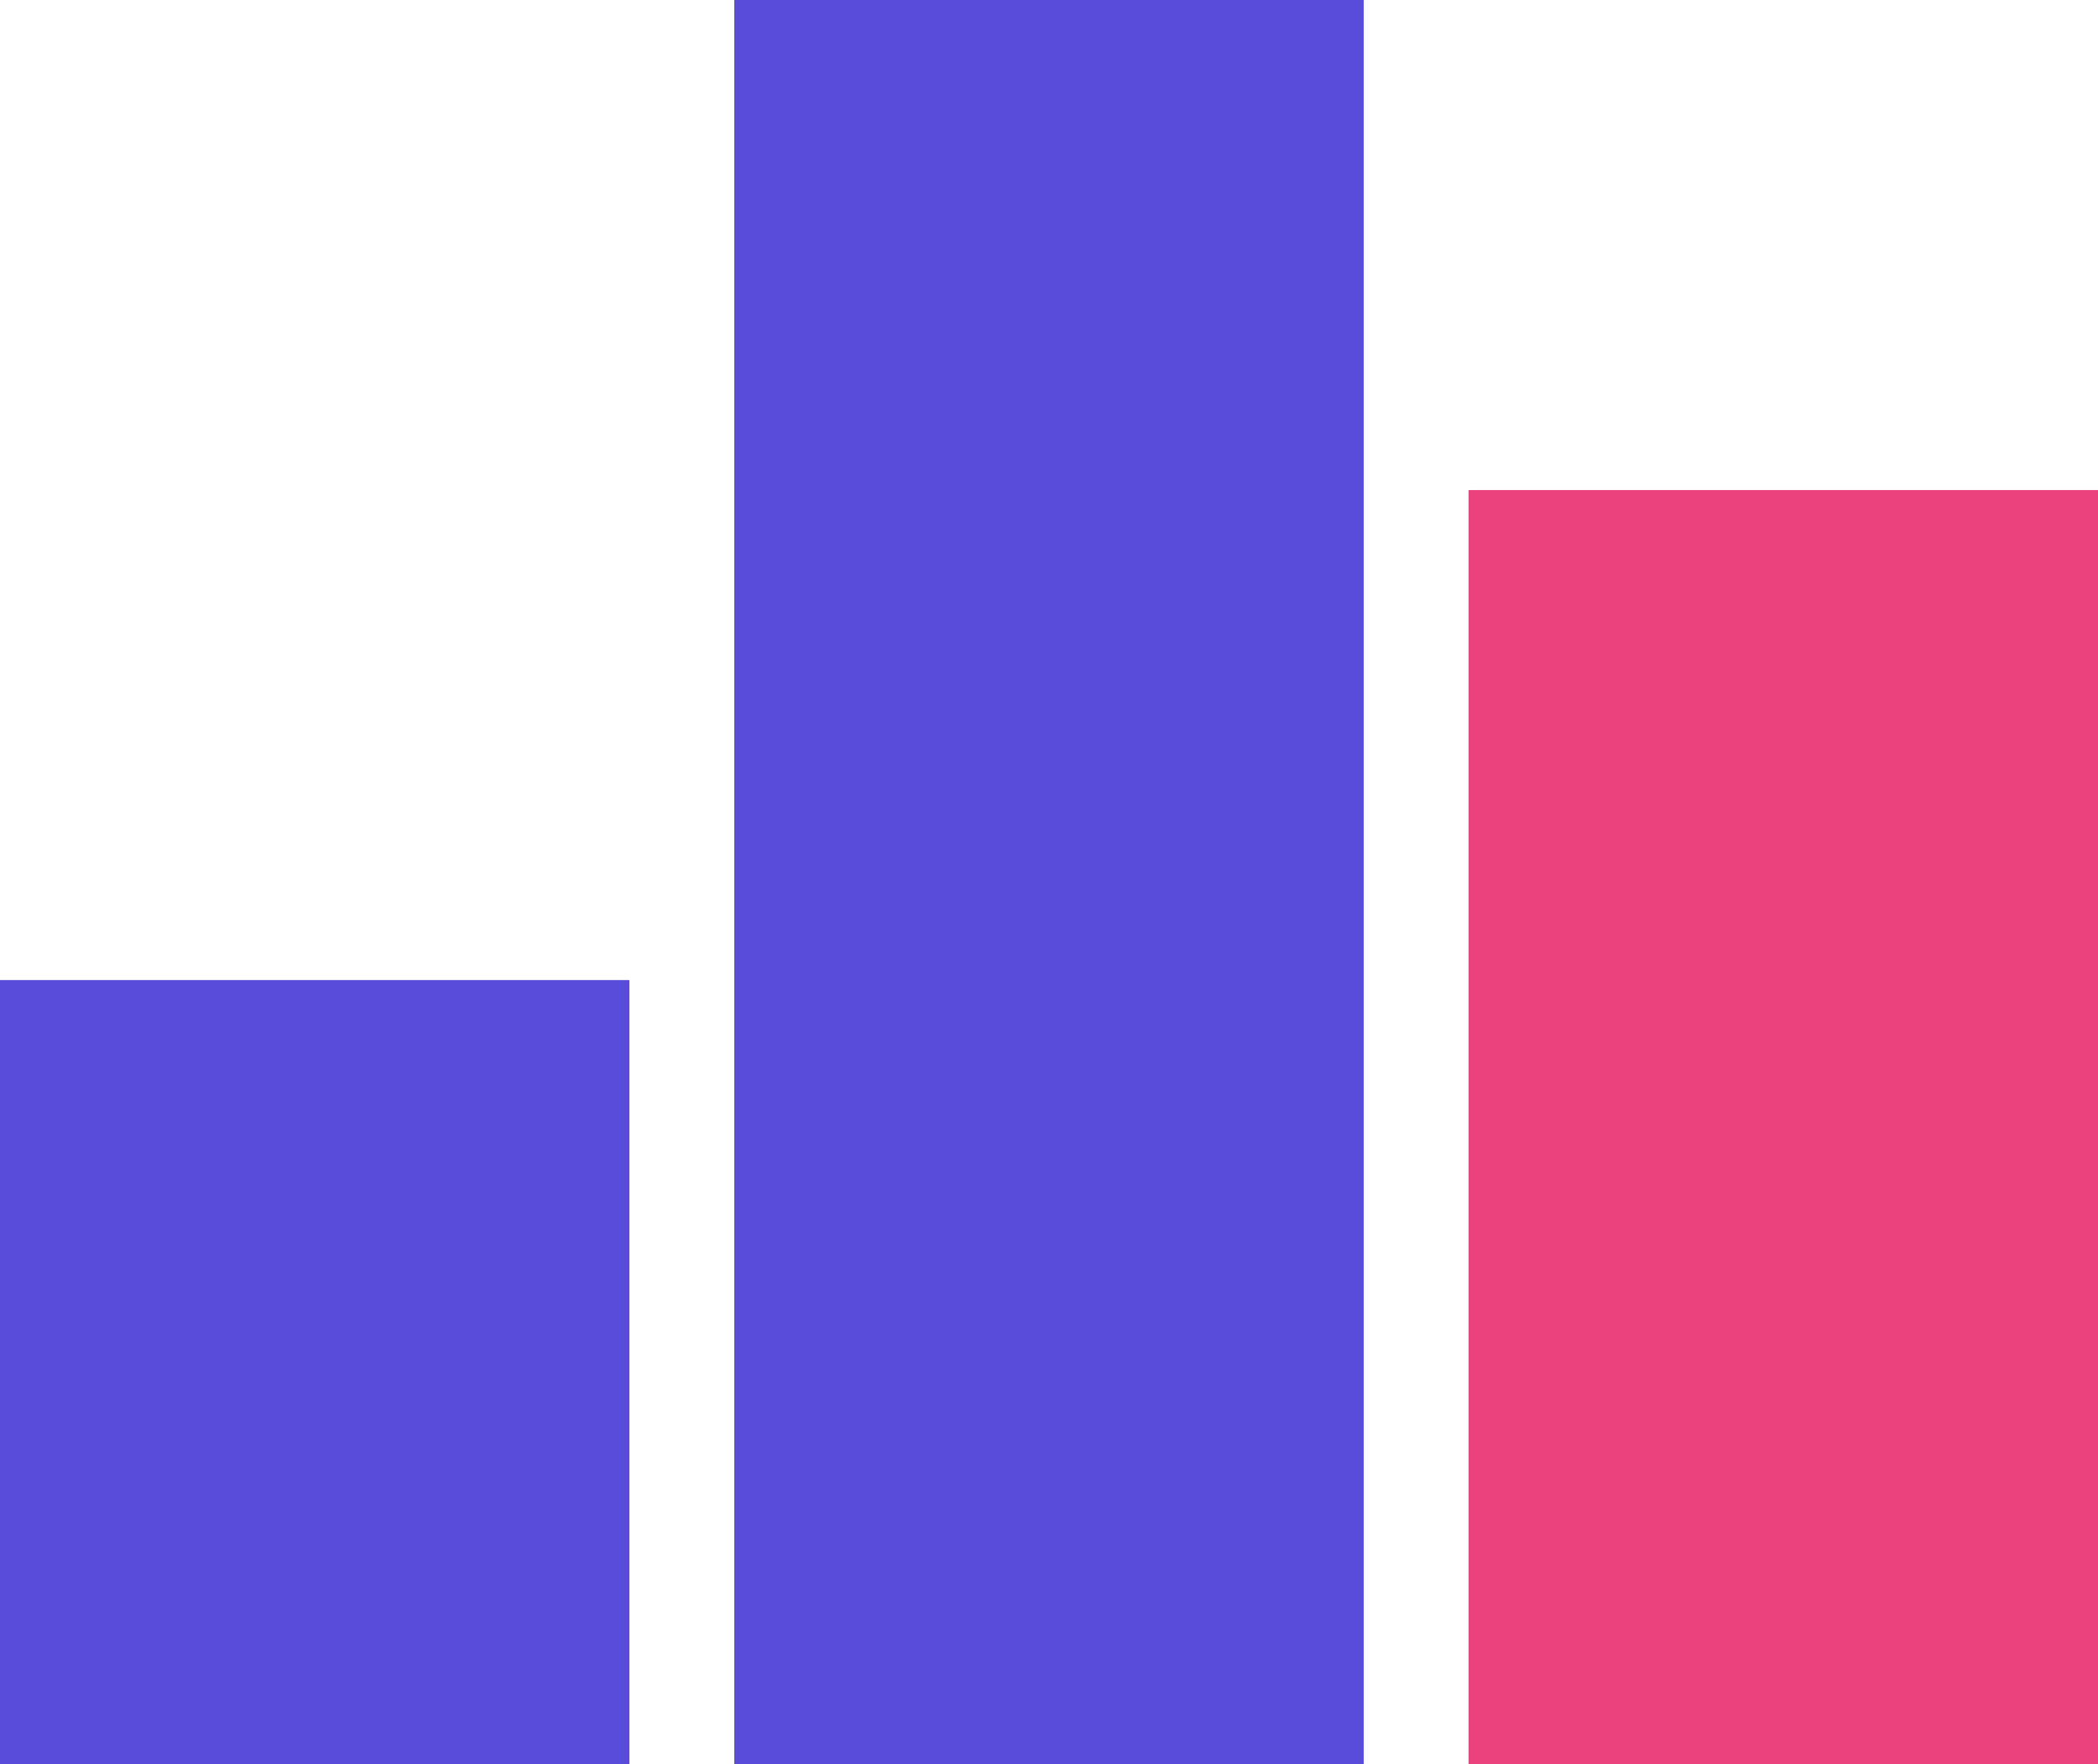
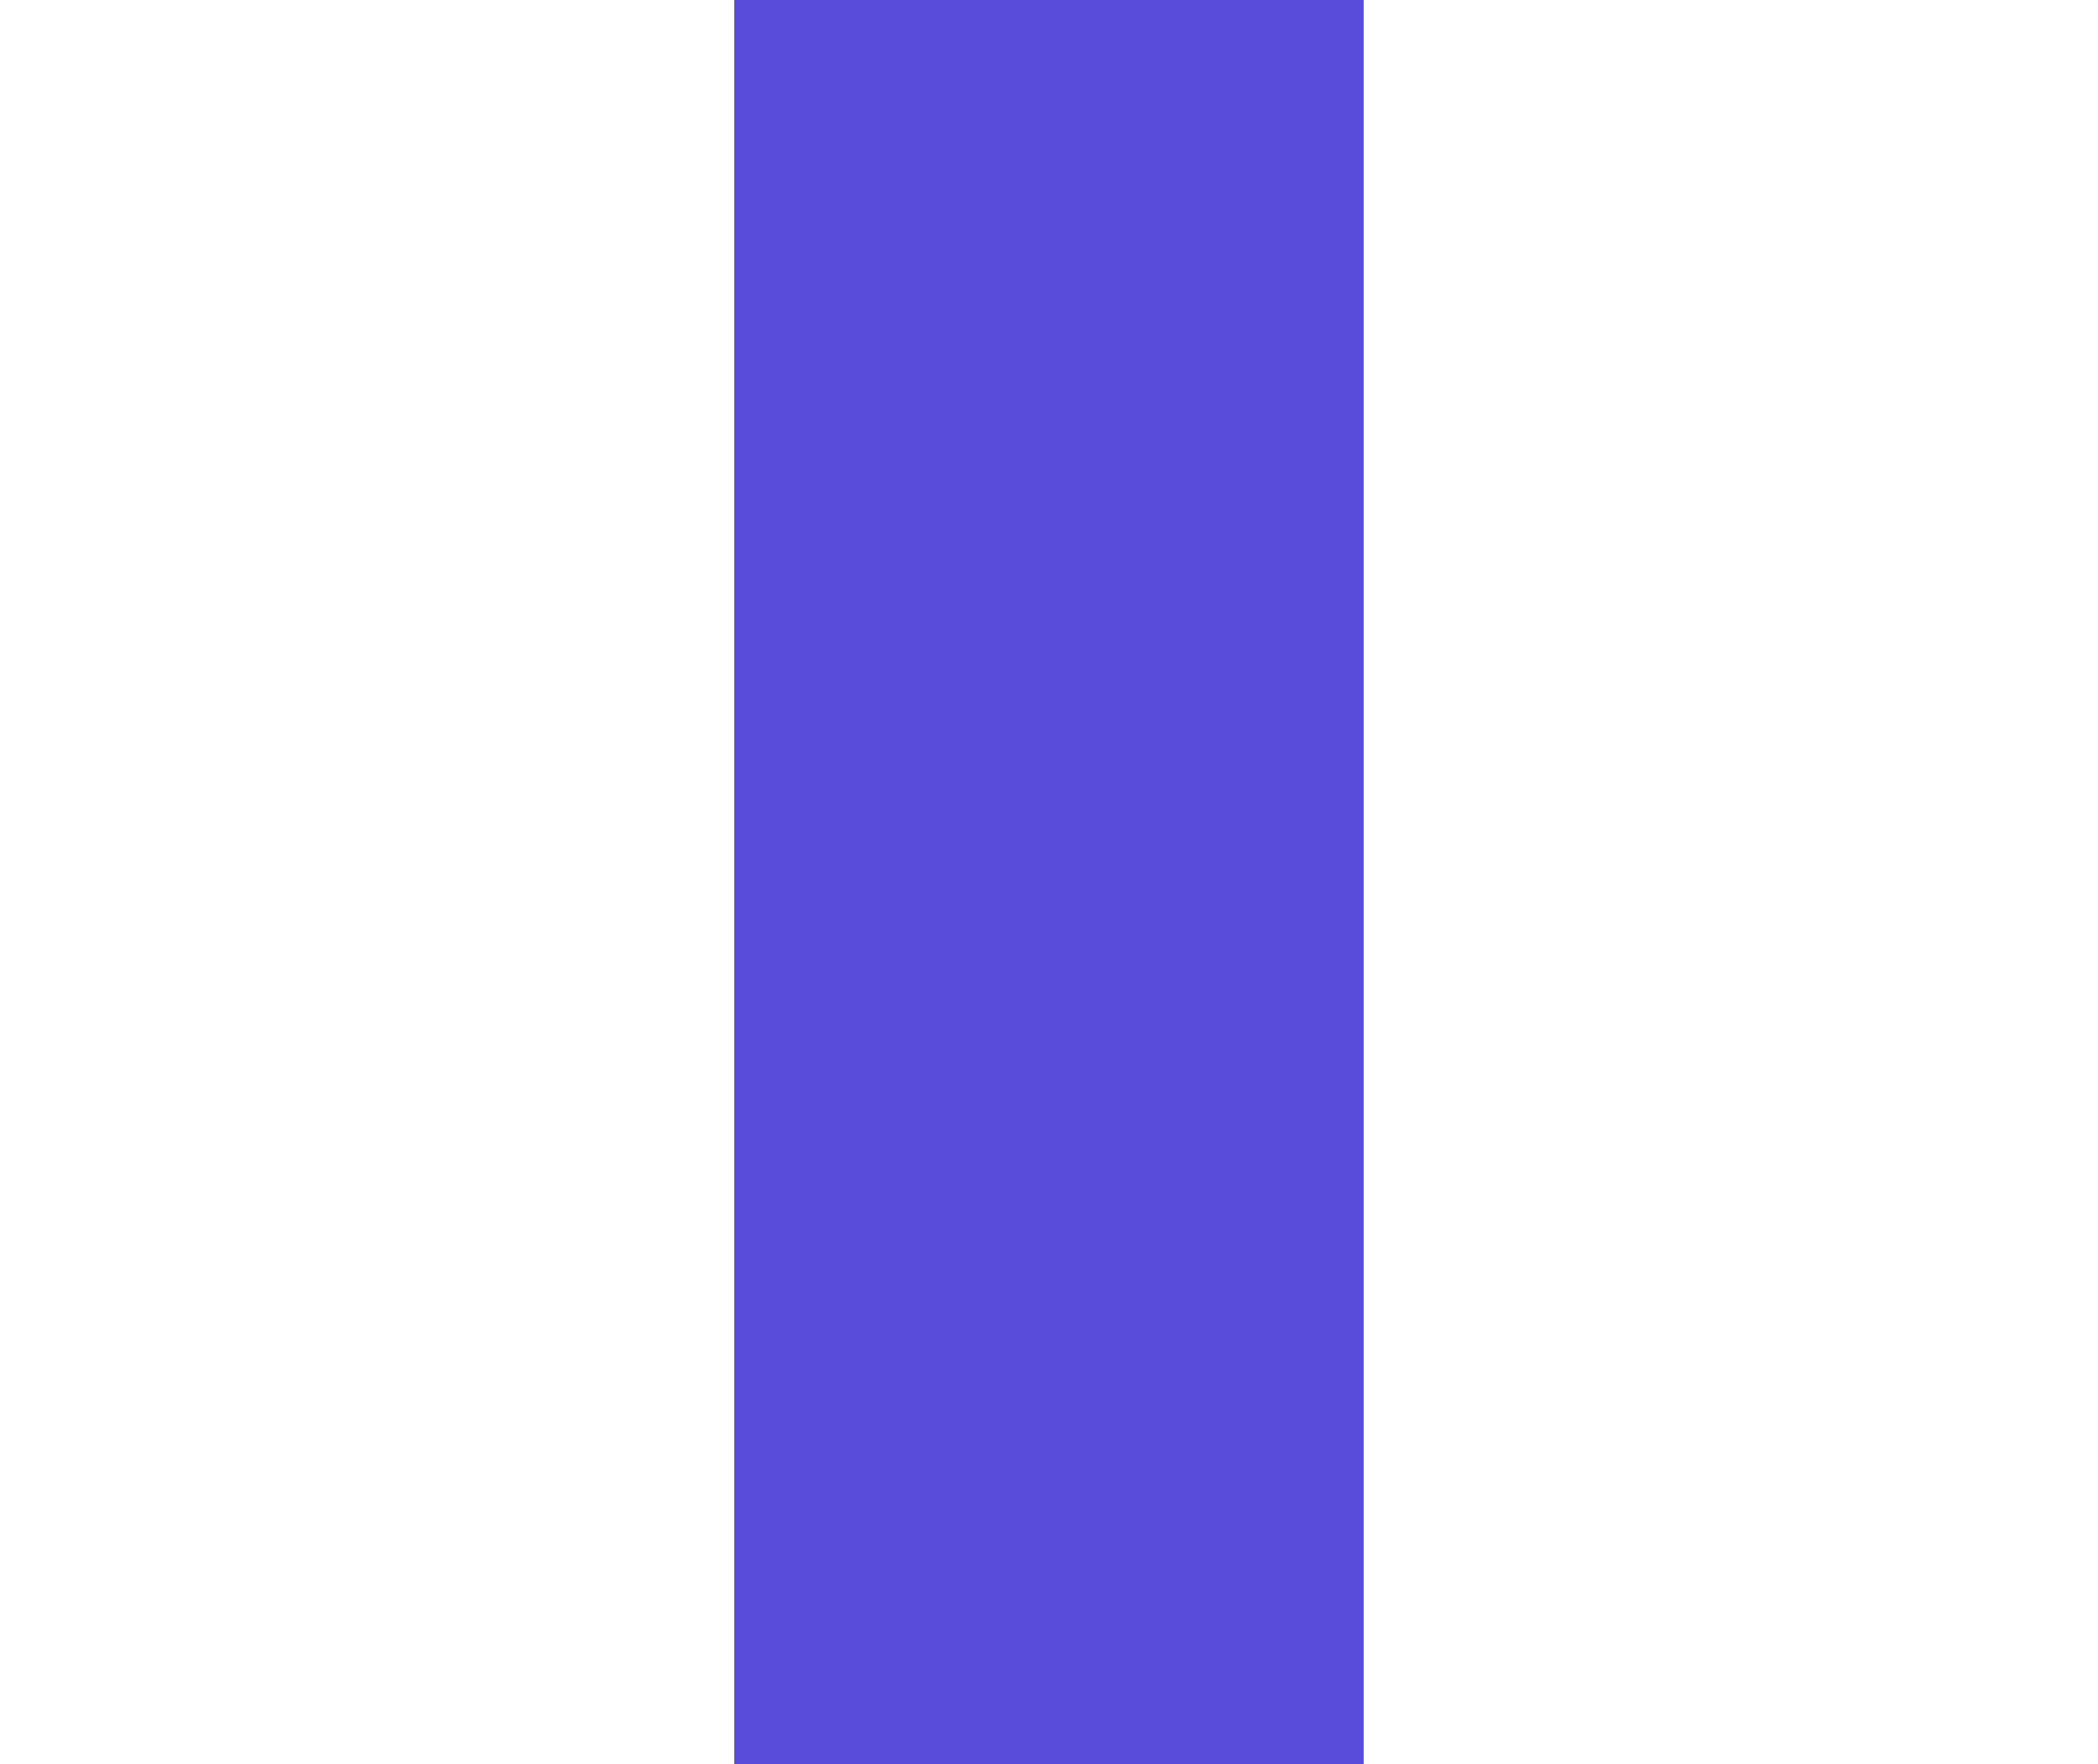
<svg xmlns="http://www.w3.org/2000/svg" viewBox="0 0 30.524 25.667">
-   <path d="m0 14.259h9.157v11.407h-9.157z" fill="#594cda" />
  <path d="m10.683 0h9.157v25.667h-9.157z" fill="#594cda" />
-   <path d="m21.367 7.13h9.157v18.537h-9.157z" fill="#eb427e" />
</svg>